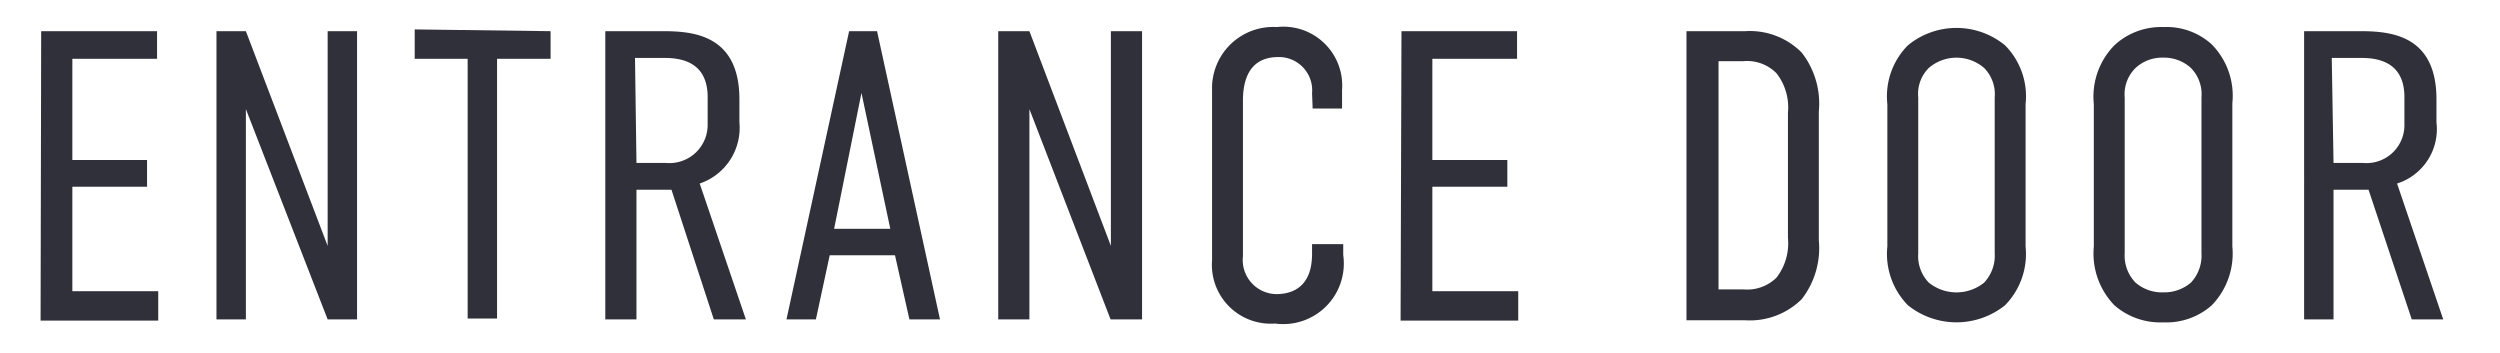
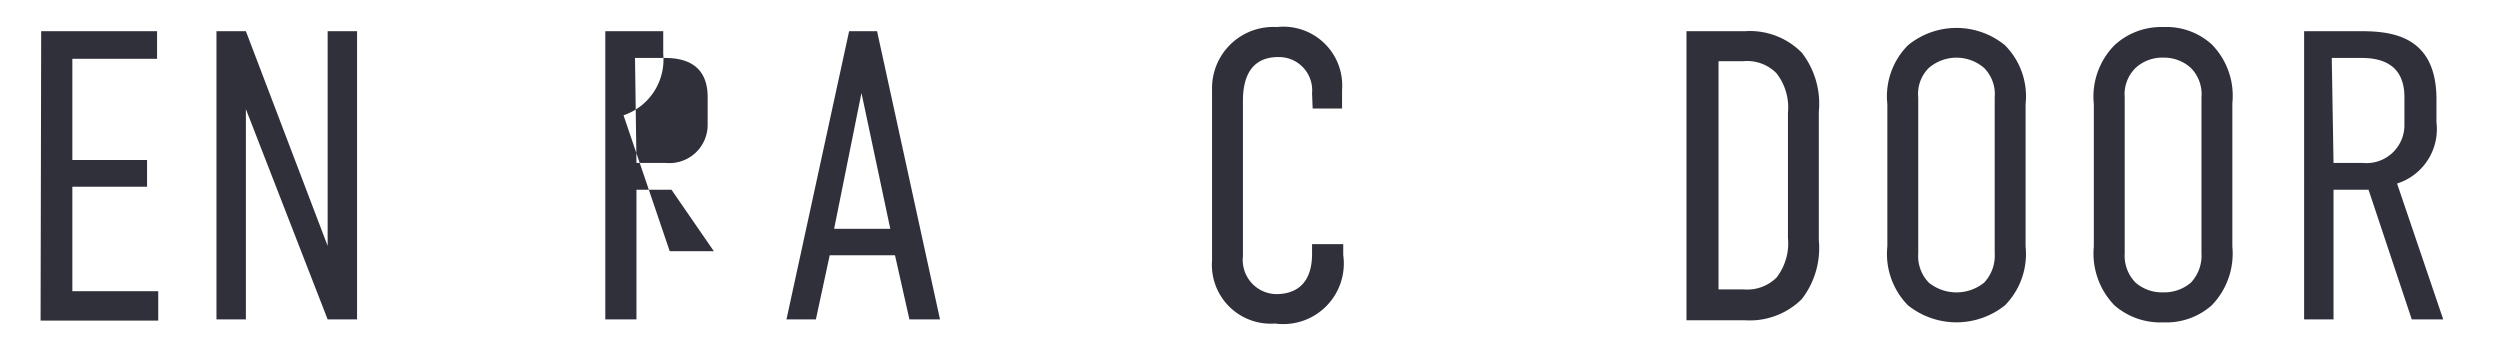
<svg xmlns="http://www.w3.org/2000/svg" viewBox="0 0 85 12">
  <defs>
    <style>
      .a {
        fill: #30303b;
      }
    </style>
  </defs>
  <g>
    <path class="a" d="M1.4,1.06H5.34V2H2.46V5.44H5v.91H2.46V9.9H5.38v1h-4Z" />
    <path class="a" d="M8.36,1.06l2.78,7.3V1.06h1v9.8h-1L8.36,3.71v7.15h-1V1.06Z" />
-     <path class="a" d="M18.72,1.06V2H16.9v8.83h-1V2h-1.8v-1Z" />
-     <path class="a" d="M22.55,1.06c1.06,0,2.59.15,2.59,2.32v.78a2,2,0,0,1-1.35,2.08l1.57,4.62H24.27L22.83,6.45H21.64v4.41H20.58V1.06Zm-.91,4.48h1a1.3,1.3,0,0,0,1.42-1.32V3.3c0-1.22-.94-1.33-1.47-1.33h-1Z" />
+     <path class="a" d="M22.55,1.06v.78a2,2,0,0,1-1.35,2.08l1.57,4.62H24.27L22.83,6.45H21.64v4.41H20.58V1.06Zm-.91,4.48h1a1.3,1.3,0,0,0,1.42-1.32V3.3c0-1.22-.94-1.33-1.47-1.33h-1Z" />
    <path class="a" d="M30.92,10.86l-.49-2.18H28.21l-.47,2.18h-1l2.13-9.8h.95l2.14,9.8Zm-1.63-7.7-.93,4.62h1.91Z" />
-     <path class="a" d="M35,1.06l2.77,7.3V1.06h1.06v9.8H37.76L35,3.71v7.15H33.94V1.06Z" />
    <path class="a" d="M44.61,3.17a1.13,1.13,0,0,0-1.15-1.23c-1.11,0-1.2,1-1.2,1.49V8.71A1.16,1.16,0,0,0,43.39,10c.55,0,1.22-.24,1.22-1.37V8.3h1.06v.37A2.06,2.06,0,0,1,43.35,11a2,2,0,0,1-2.14-2.15V3.05A2.08,2.08,0,0,1,43.41.92a2,2,0,0,1,2.22,2.14v.63h-1Z" />
-     <path class="a" d="M47.65,1.06h3.93V2H48.7V5.44h2.55v.91H48.7V9.9h2.92v1h-4Z" />
    <path class="a" d="M59.34,1.06a2.48,2.48,0,0,1,1.92.73,2.82,2.82,0,0,1,.58,2V8.17a2.83,2.83,0,0,1-.58,2,2.51,2.51,0,0,1-1.92.72h-2V1.06Zm1.45,7V3.83a1.88,1.88,0,0,0-.39-1.34,1.4,1.4,0,0,0-1.12-.41h-.85V9.84h.85a1.42,1.42,0,0,0,1.12-.4A1.9,1.9,0,0,0,60.79,8.09Z" />
    <path class="a" d="M64.17,3.54a2.46,2.46,0,0,1,.7-2,2.6,2.6,0,0,1,3.3,0,2.46,2.46,0,0,1,.7,2V8.38a2.49,2.49,0,0,1-.7,2,2.64,2.64,0,0,1-3.3,0,2.49,2.49,0,0,1-.7-2Zm3.65-.23a1.27,1.27,0,0,0-.36-1,1.44,1.44,0,0,0-1.88,0,1.24,1.24,0,0,0-.36,1v5.3a1.3,1.3,0,0,0,.36,1,1.5,1.5,0,0,0,1.88,0,1.34,1.34,0,0,0,.36-1Z" />
    <path class="a" d="M71.19,3.54a2.49,2.49,0,0,1,.7-2A2.33,2.33,0,0,1,73.55.92a2.29,2.29,0,0,1,1.65.59,2.49,2.49,0,0,1,.7,2V8.38a2.53,2.53,0,0,1-.7,2,2.33,2.33,0,0,1-1.65.58,2.37,2.37,0,0,1-1.66-.58,2.53,2.53,0,0,1-.7-2Zm3.66-.23a1.27,1.27,0,0,0-.36-1,1.35,1.35,0,0,0-.94-.35,1.33,1.33,0,0,0-.94.35,1.25,1.25,0,0,0-.37,1v5.3a1.31,1.31,0,0,0,.37,1,1.37,1.37,0,0,0,.94.33,1.39,1.39,0,0,0,.94-.33,1.34,1.34,0,0,0,.36-1Z" />
    <path class="a" d="M80.25,1.06c1.07,0,2.59.15,2.59,2.32v.78A1.94,1.94,0,0,1,81.5,6.24l1.57,4.62H82L80.53,6.45H79.34v4.41h-1V1.06Zm-.91,4.48h1a1.29,1.29,0,0,0,1.41-1.32V3.3c0-1.22-.94-1.33-1.47-1.33h-1Z" />
  </g>
</svg>